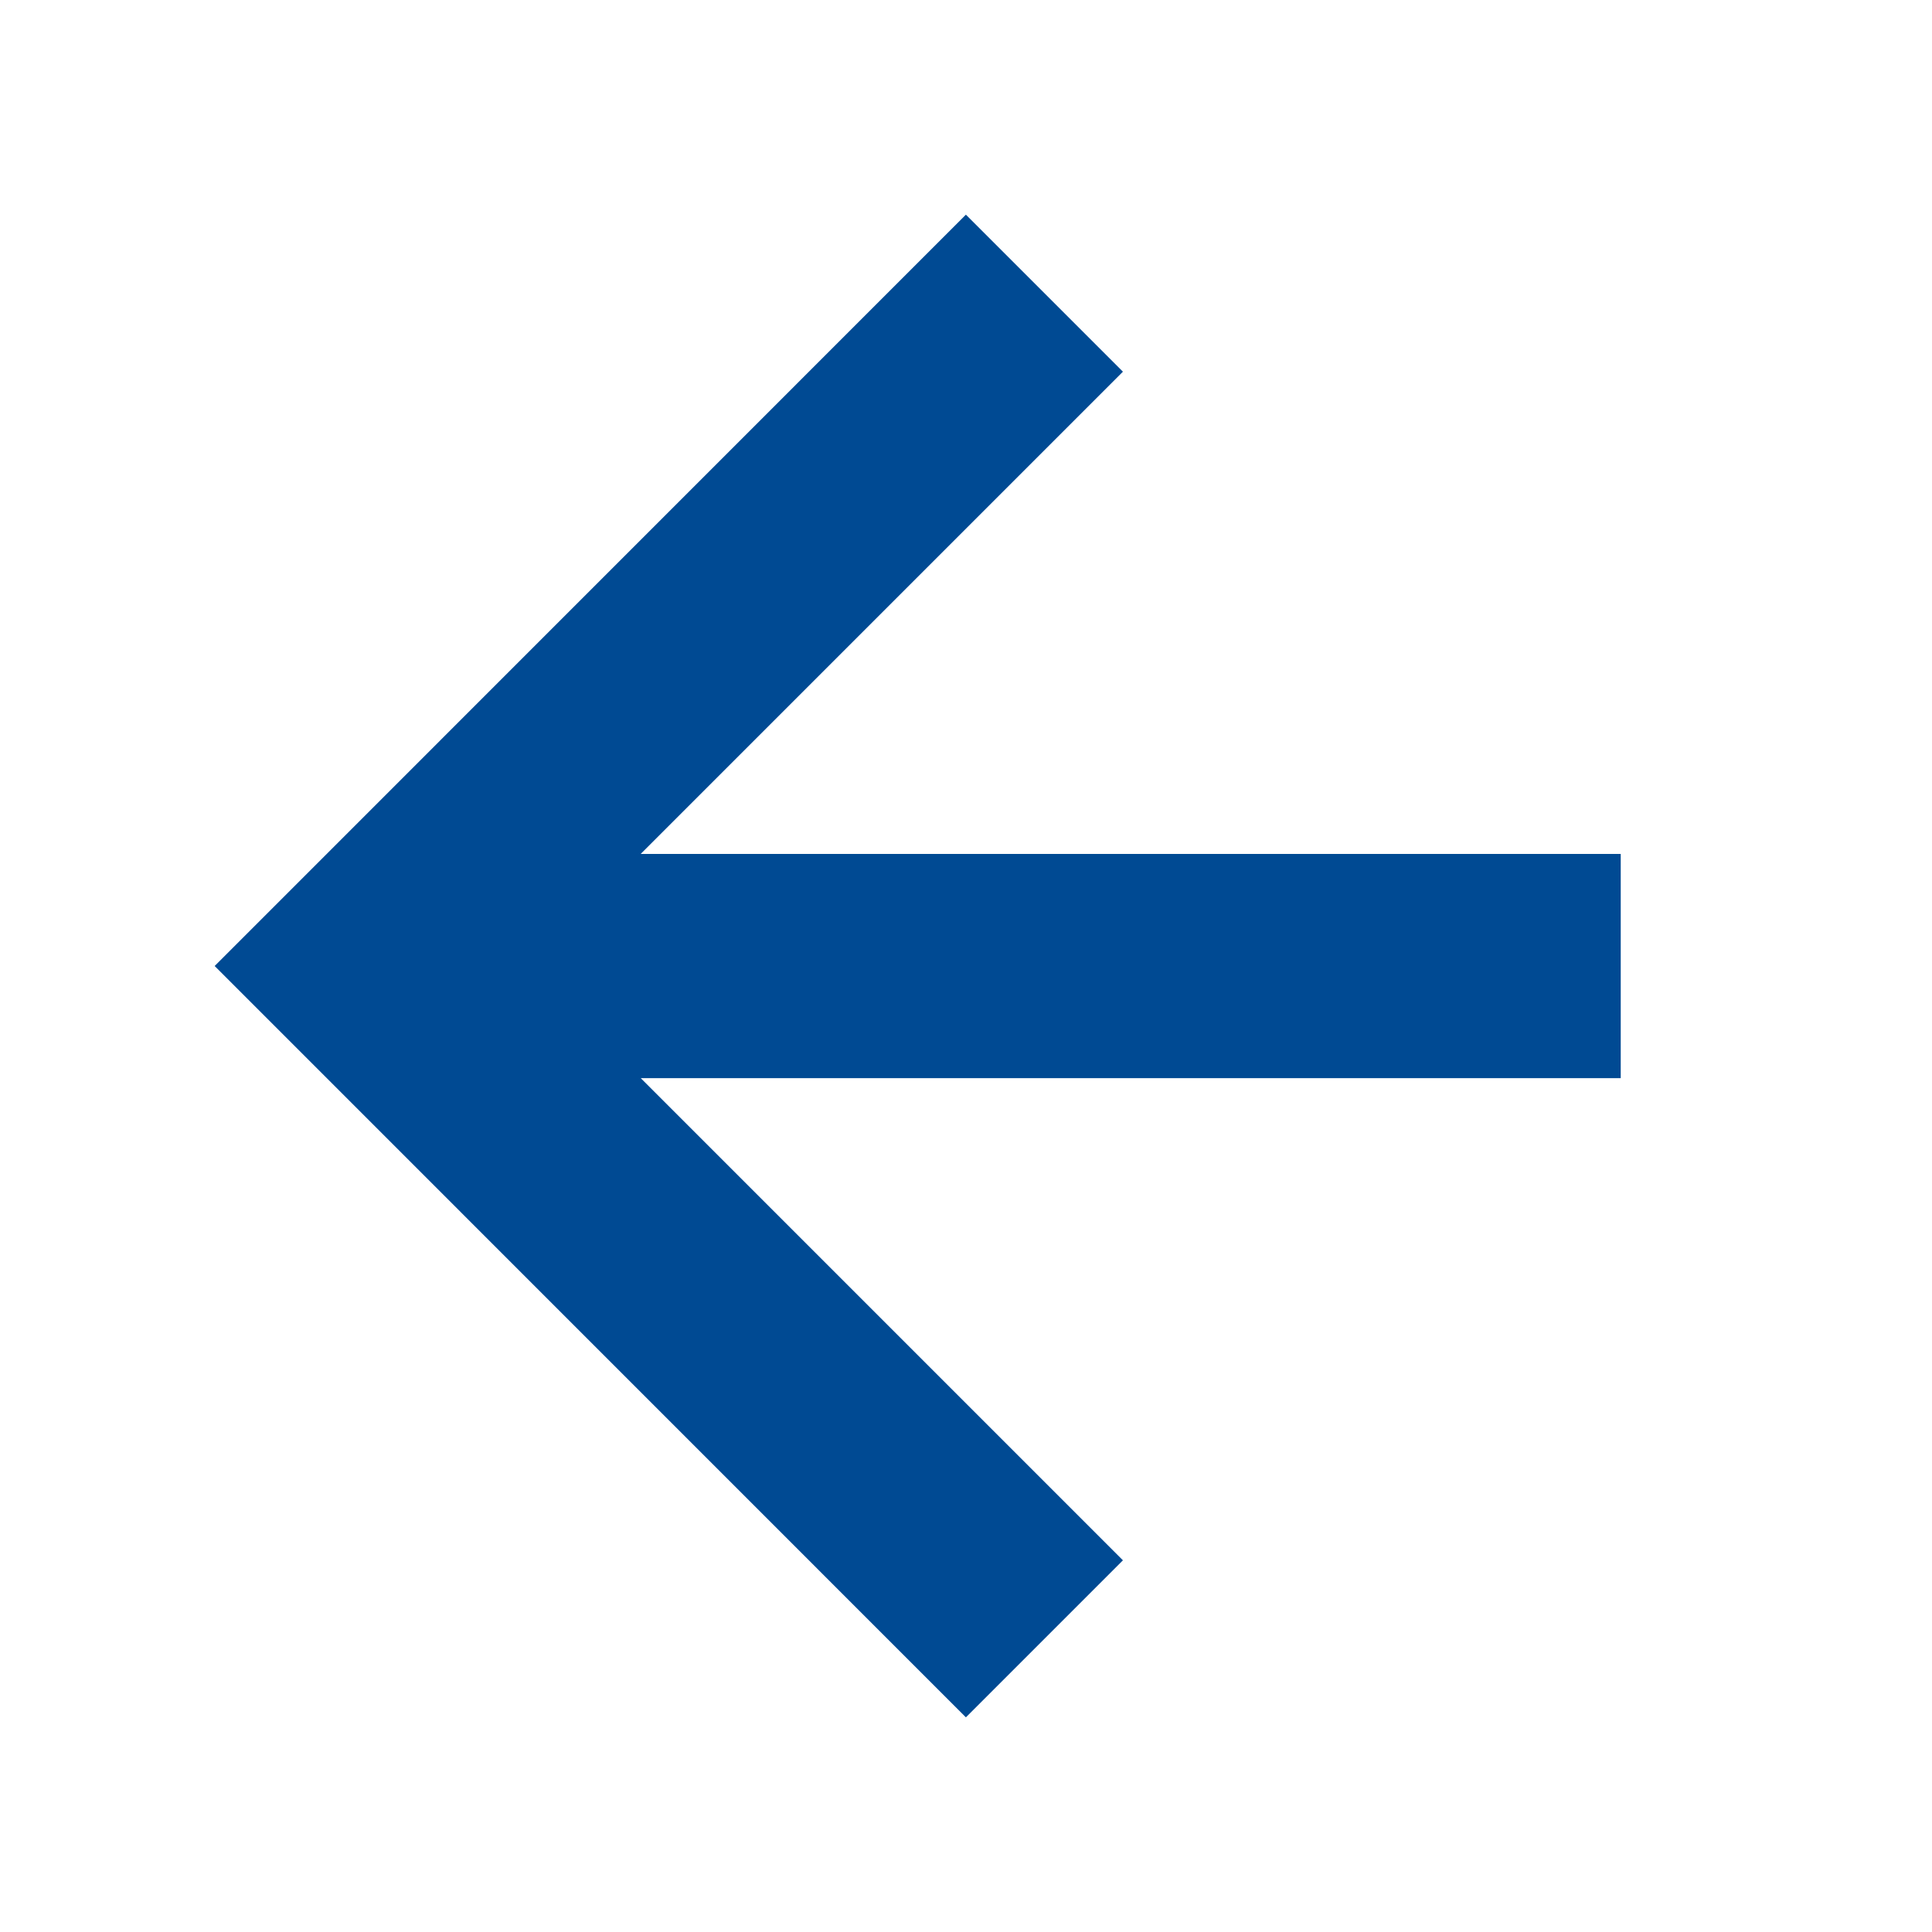
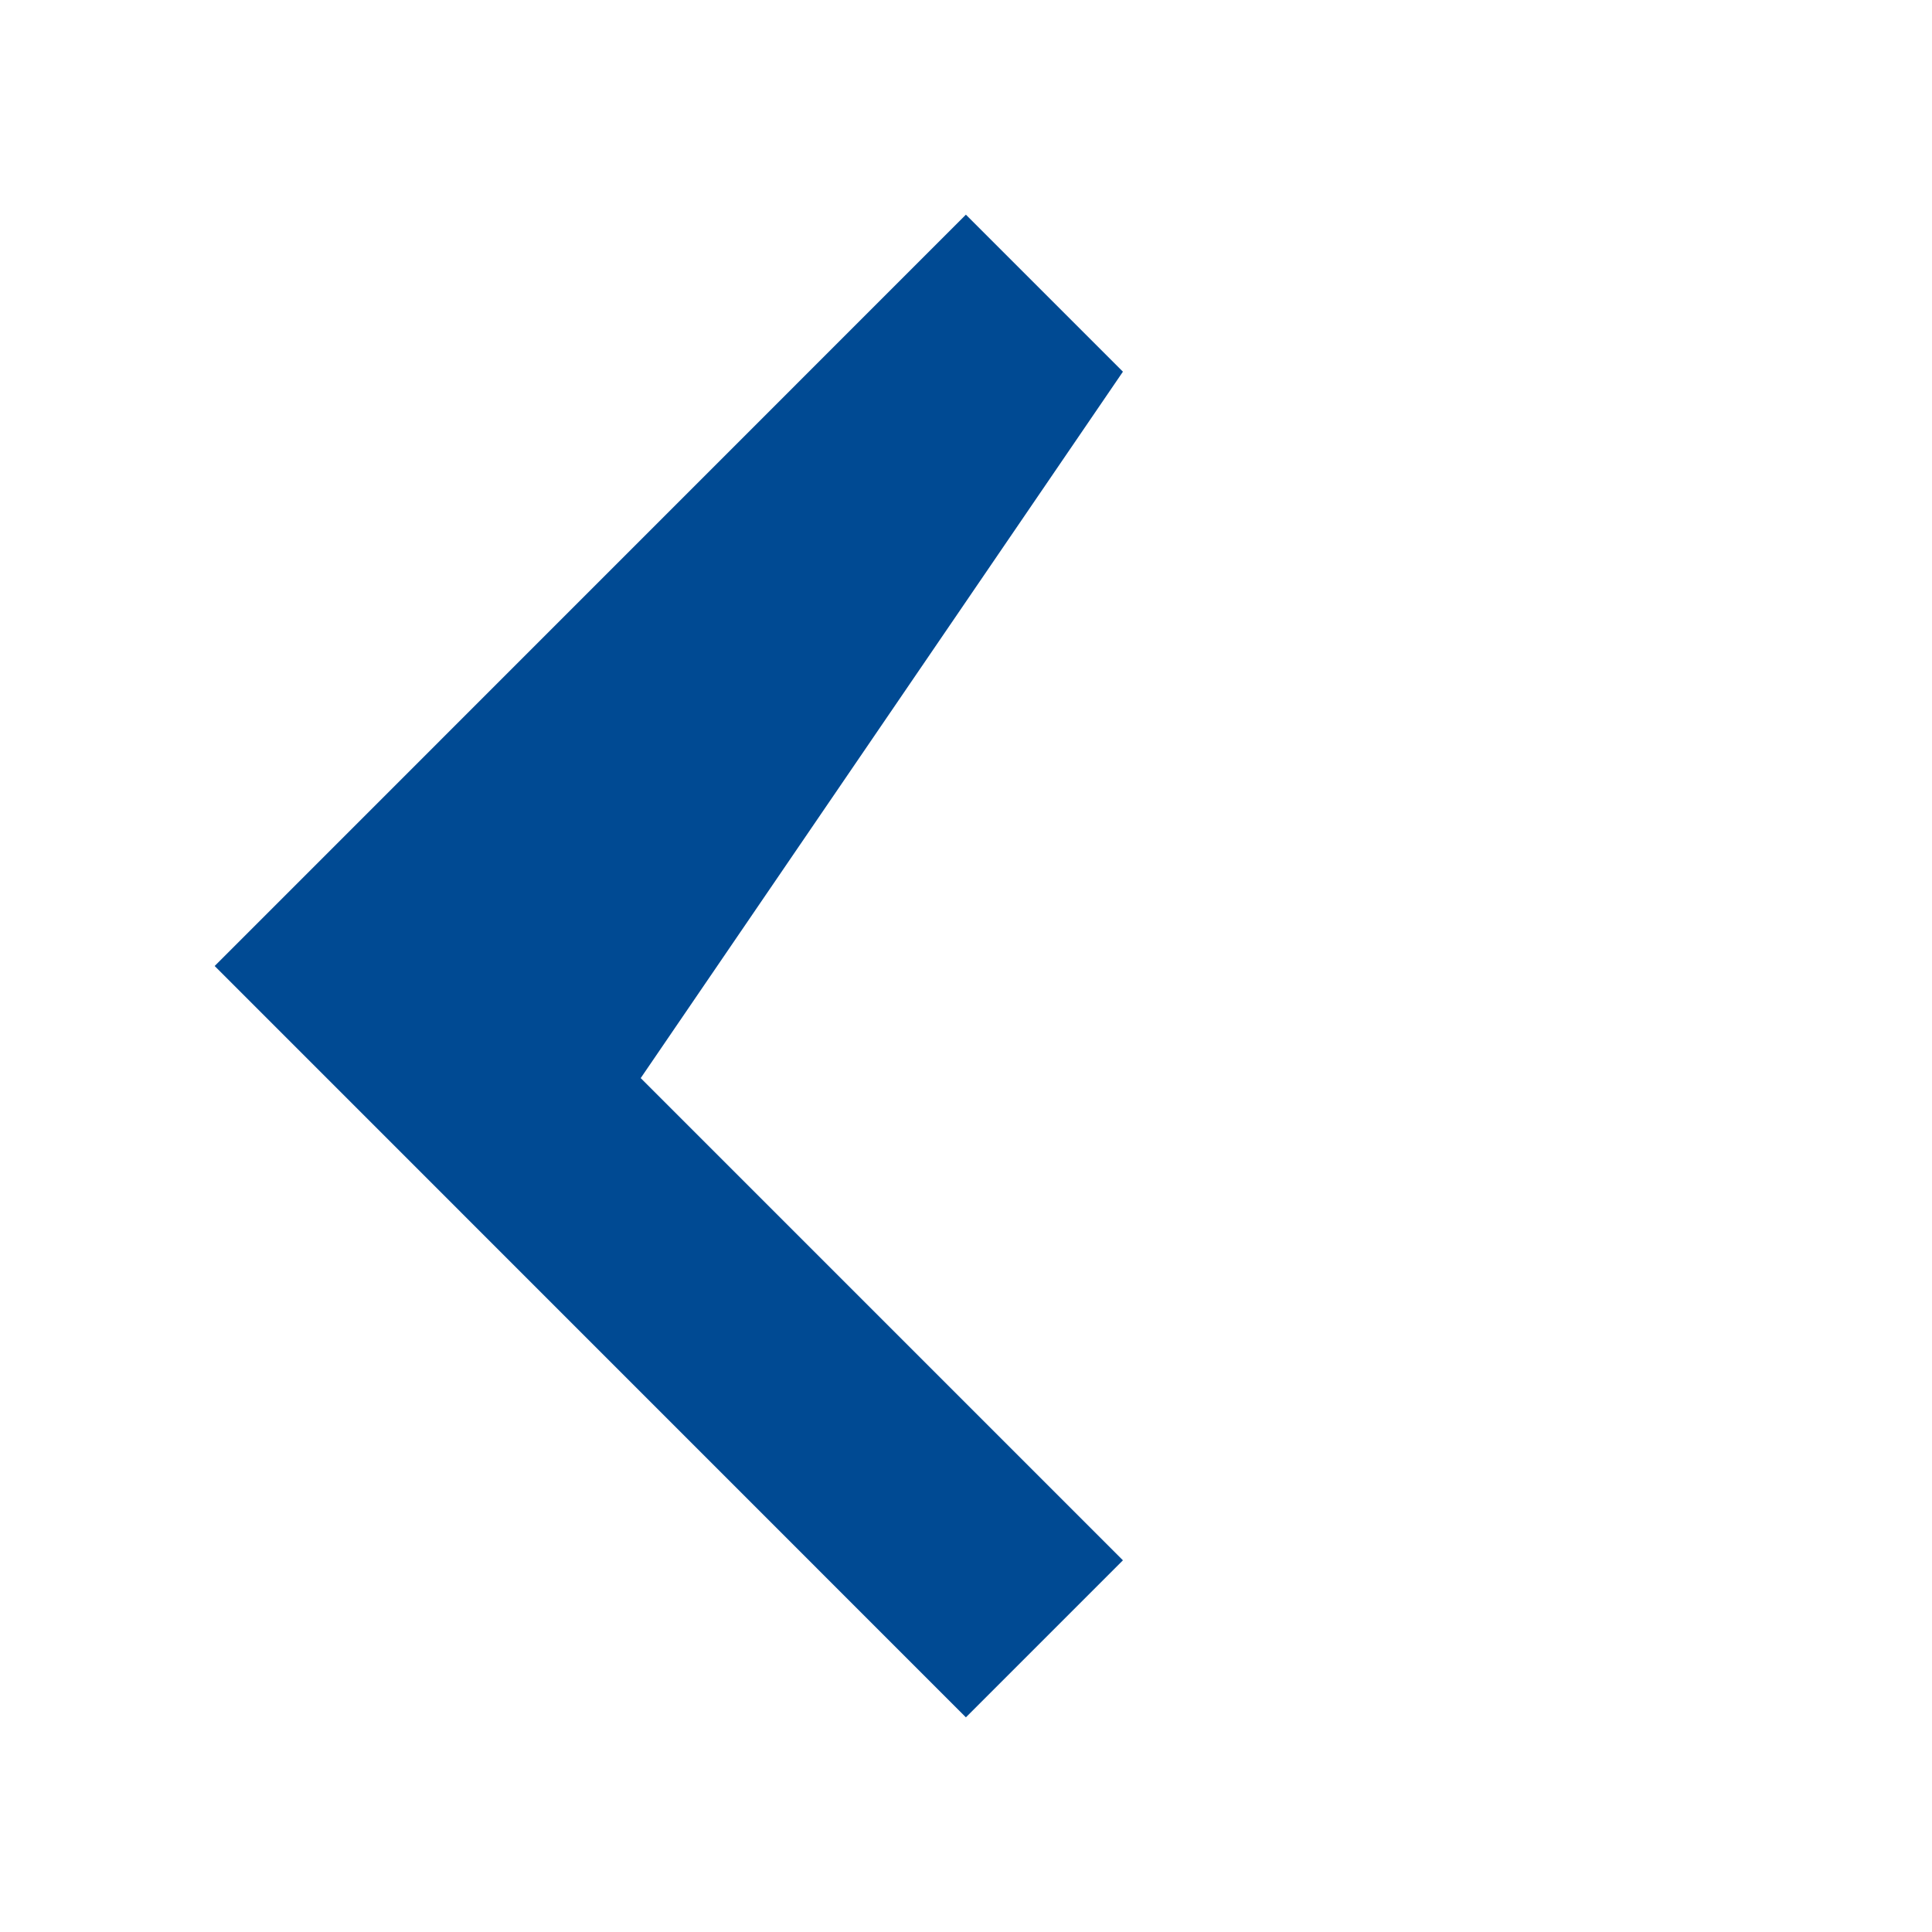
<svg xmlns="http://www.w3.org/2000/svg" width="18" height="18" viewBox="0 0 18 18" fill="none">
  <g id="system">
-     <path id="Union" d="M10.462 3.463L8.999 2L2 9L8.999 16L10.462 14.537L5.97 10.045H15.1V7.956H5.969L10.462 3.463Z" fill="#004A93" />
+     <path id="Union" d="M10.462 3.463L8.999 2L2 9L8.999 16L10.462 14.537L5.97 10.045H15.1H5.969L10.462 3.463Z" fill="#004A93" />
  </g>
</svg>